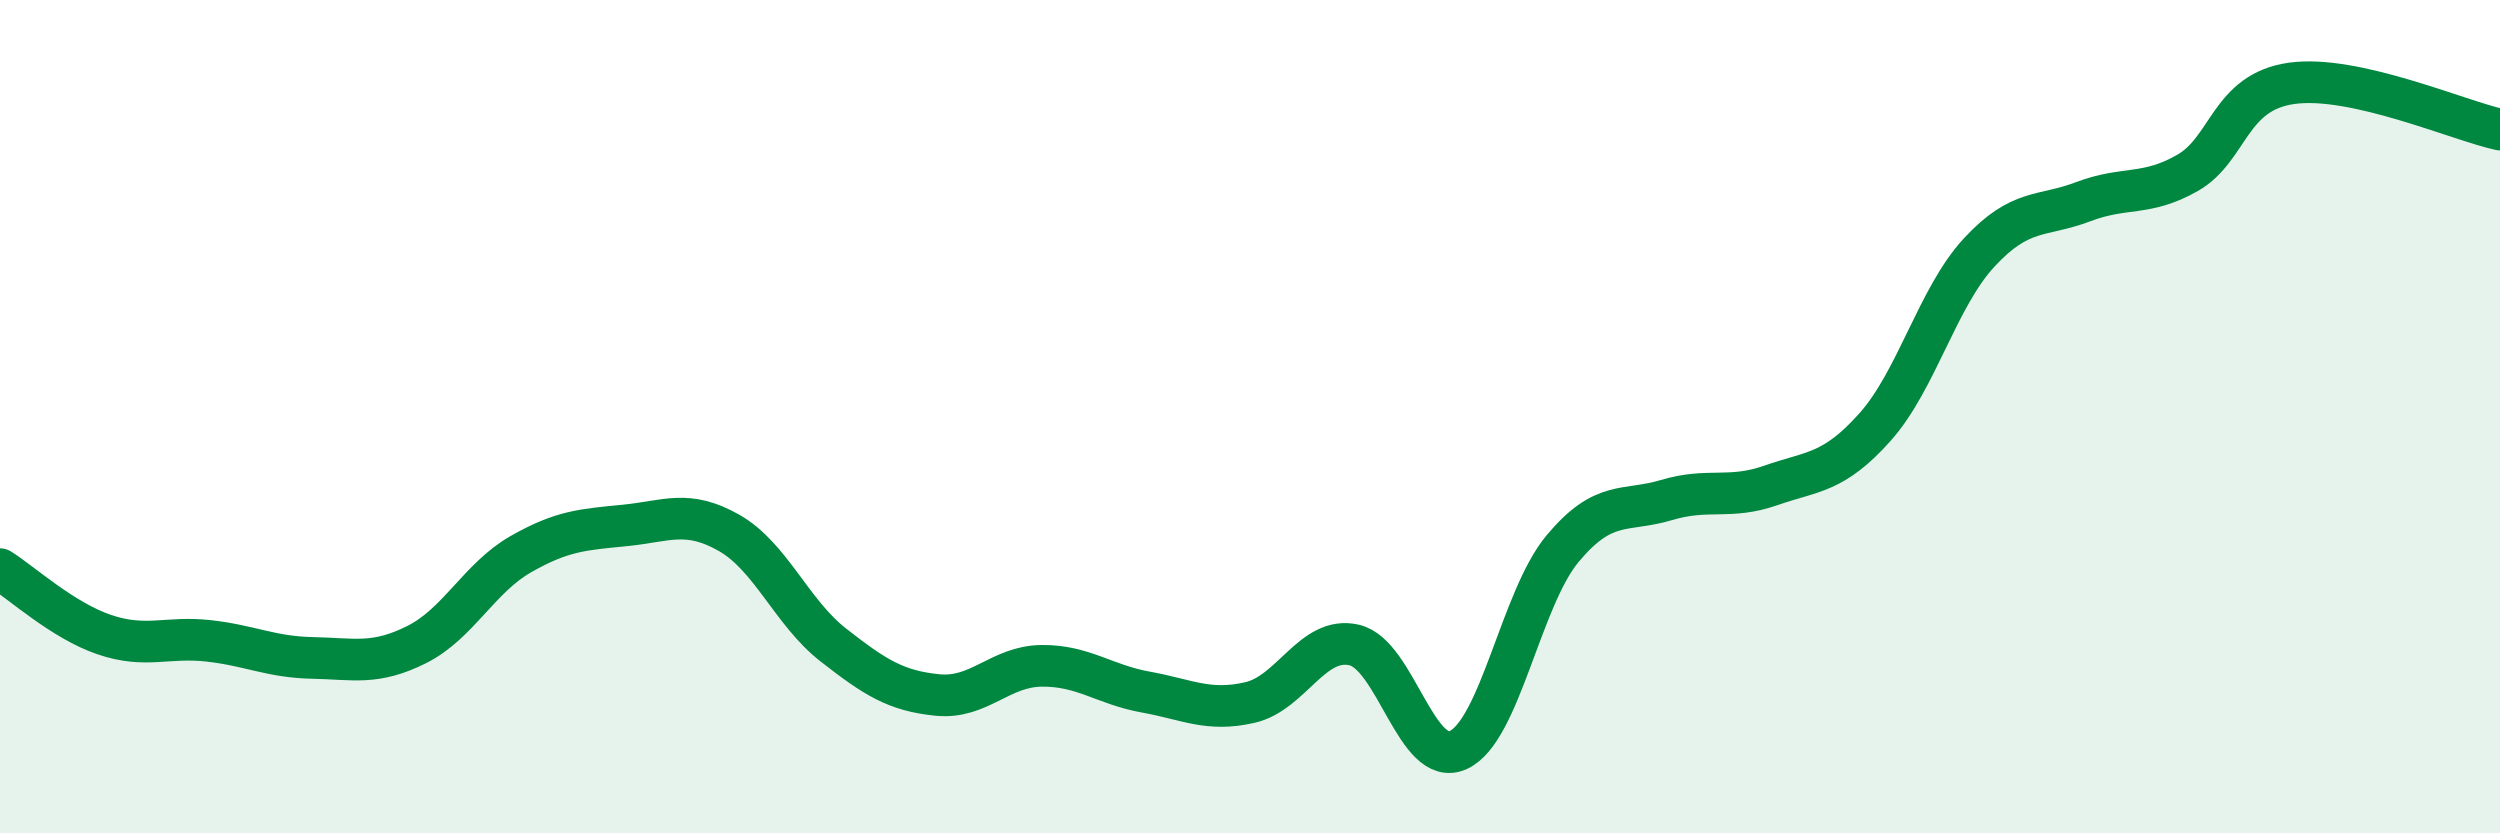
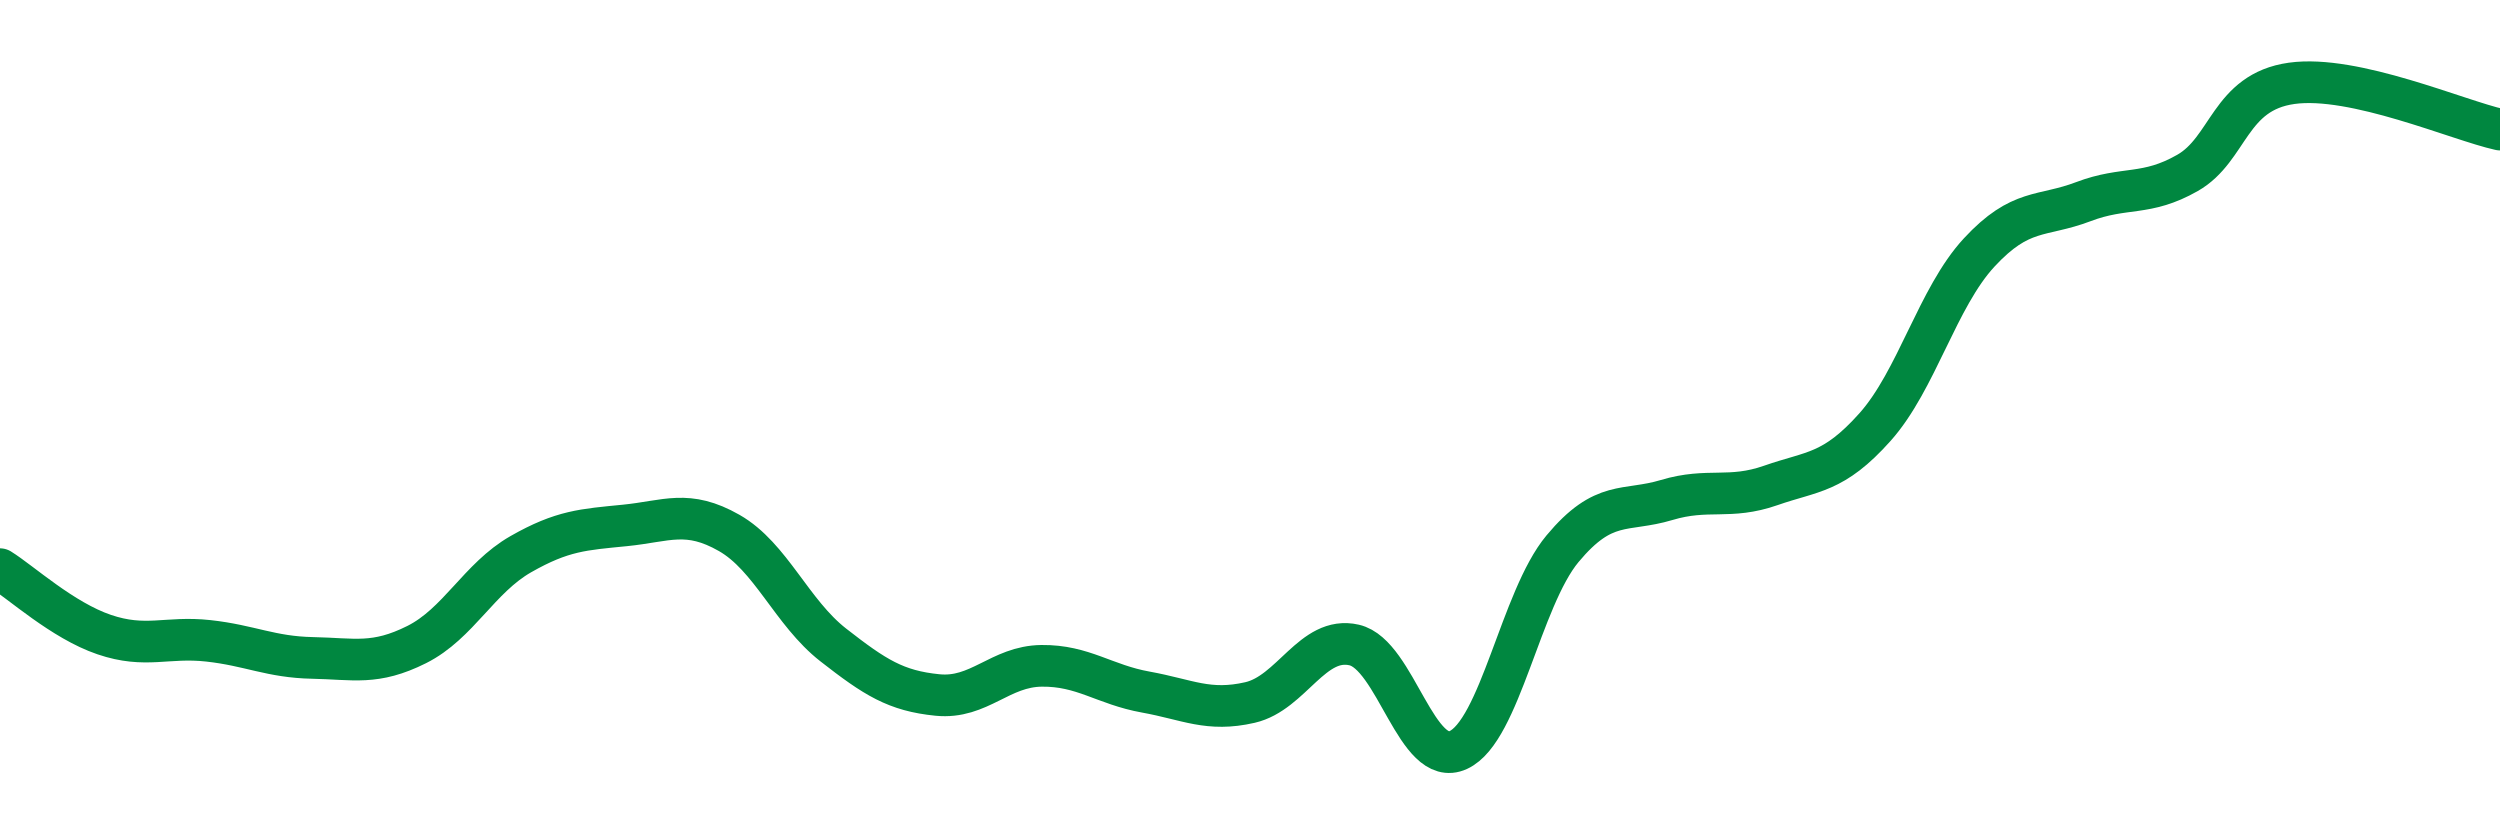
<svg xmlns="http://www.w3.org/2000/svg" width="60" height="20" viewBox="0 0 60 20">
-   <path d="M 0,13.66 C 0.5,13.97 1.5,14.89 2.5,15.23 C 3.5,15.57 4,15.27 5,15.38 C 6,15.49 6.5,15.77 7.5,15.79 C 8.5,15.81 9,15.97 10,15.47 C 11,14.97 11.5,13.87 12.5,13.3 C 13.5,12.73 14,12.71 15,12.61 C 16,12.51 16.5,12.22 17.5,12.79 C 18.5,13.36 19,14.7 20,15.48 C 21,16.26 21.5,16.58 22.5,16.68 C 23.5,16.78 24,15.99 25,15.98 C 26,15.97 26.5,16.43 27.5,16.61 C 28.5,16.79 29,17.09 30,16.86 C 31,16.63 31.5,15.25 32.5,15.48 C 33.5,15.71 34,18.46 35,18 C 36,17.54 36.5,14.37 37.5,13.17 C 38.5,11.97 39,12.3 40,12 C 41,11.7 41.5,12 42.5,11.65 C 43.5,11.3 44,11.37 45,10.25 C 46,9.13 46.5,7.14 47.5,6.06 C 48.5,4.98 49,5.22 50,4.84 C 51,4.46 51.5,4.72 52.5,4.15 C 53.5,3.58 53.5,2.21 55,2 C 56.5,1.79 59,2.89 60,3.11L60 20L0 20Z" fill="#008740" opacity="0.1" stroke-linecap="round" stroke-linejoin="round" />
  <path d="M 0,13.66 C 0.5,13.97 1.5,14.89 2.5,15.23 C 3.5,15.57 4,15.27 5,15.38 C 6,15.49 6.5,15.77 7.5,15.79 C 8.5,15.81 9,15.97 10,15.47 C 11,14.97 11.5,13.87 12.5,13.3 C 13.5,12.73 14,12.71 15,12.61 C 16,12.51 16.5,12.22 17.5,12.79 C 18.5,13.36 19,14.7 20,15.48 C 21,16.26 21.5,16.58 22.5,16.68 C 23.5,16.78 24,15.99 25,15.98 C 26,15.97 26.5,16.43 27.5,16.61 C 28.5,16.79 29,17.09 30,16.86 C 31,16.63 31.5,15.25 32.5,15.48 C 33.5,15.71 34,18.46 35,18 C 36,17.54 36.5,14.37 37.5,13.17 C 38.5,11.97 39,12.3 40,12 C 41,11.7 41.5,12 42.5,11.65 C 43.5,11.3 44,11.37 45,10.25 C 46,9.13 46.5,7.14 47.5,6.06 C 48.5,4.98 49,5.22 50,4.84 C 51,4.46 51.5,4.72 52.5,4.15 C 53.5,3.58 53.5,2.21 55,2 C 56.5,1.79 59,2.89 60,3.11" stroke="#008740" stroke-width="1" fill="none" stroke-linecap="round" stroke-linejoin="round" />
</svg>